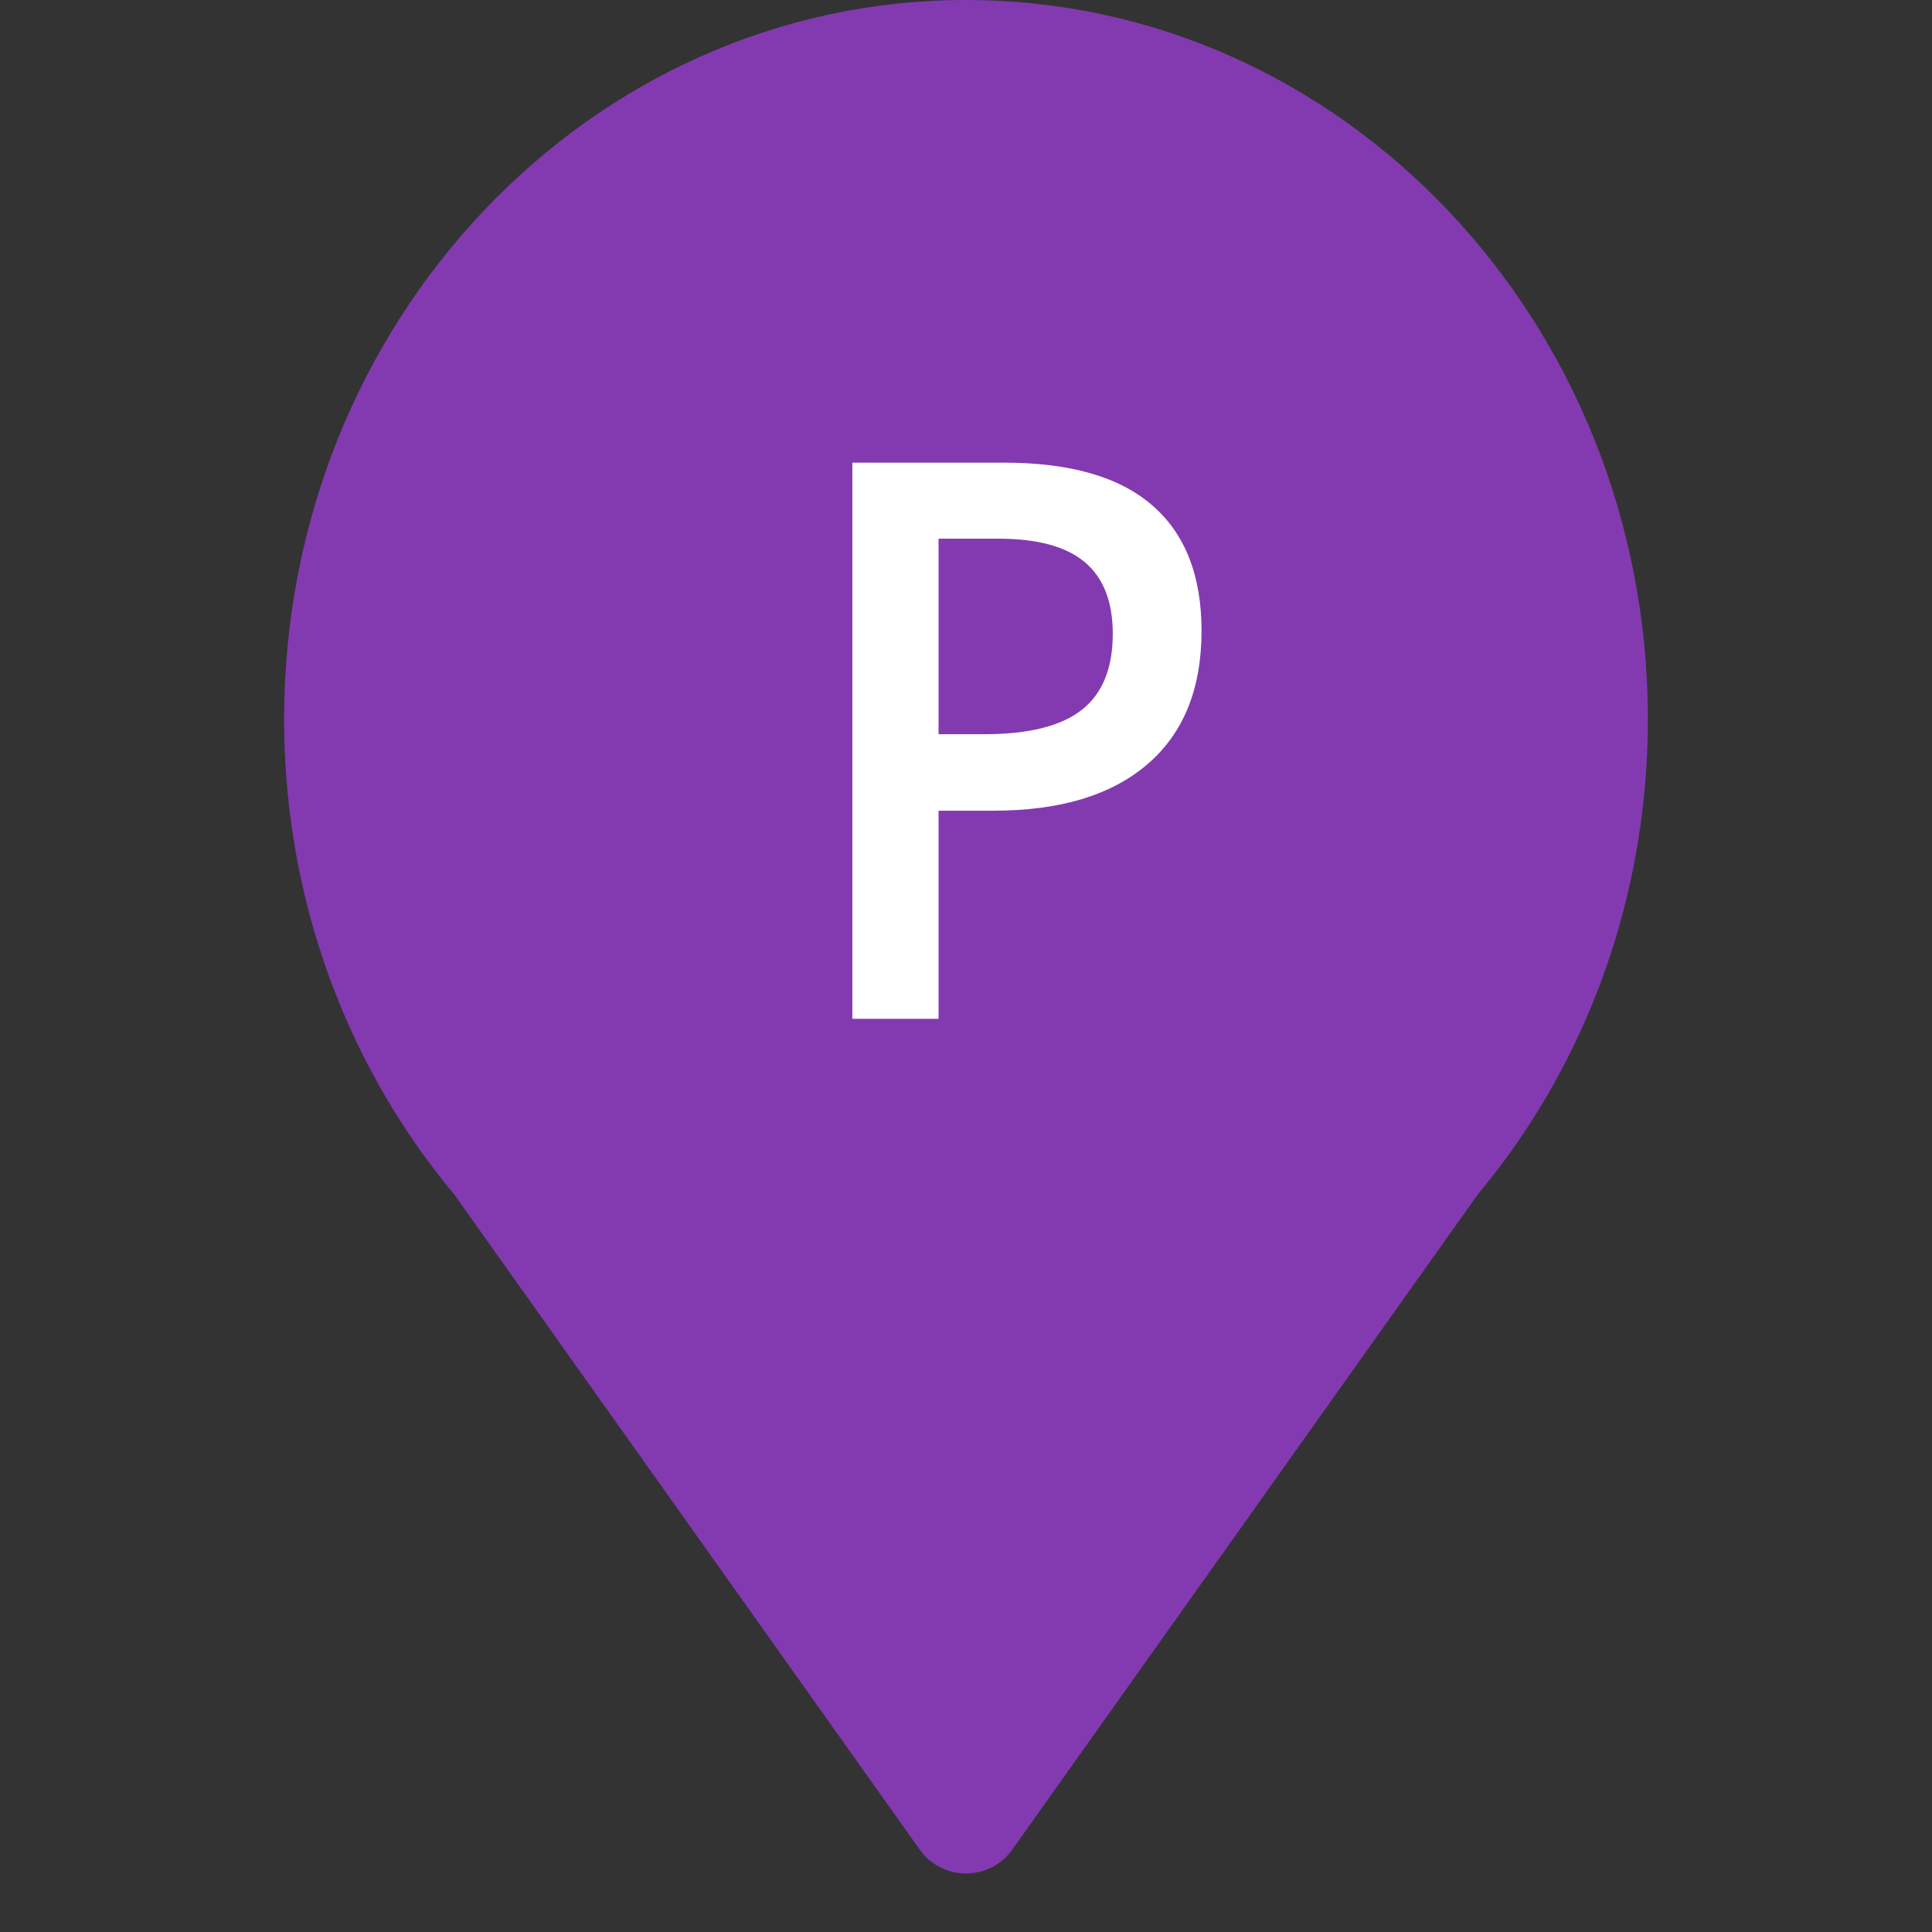
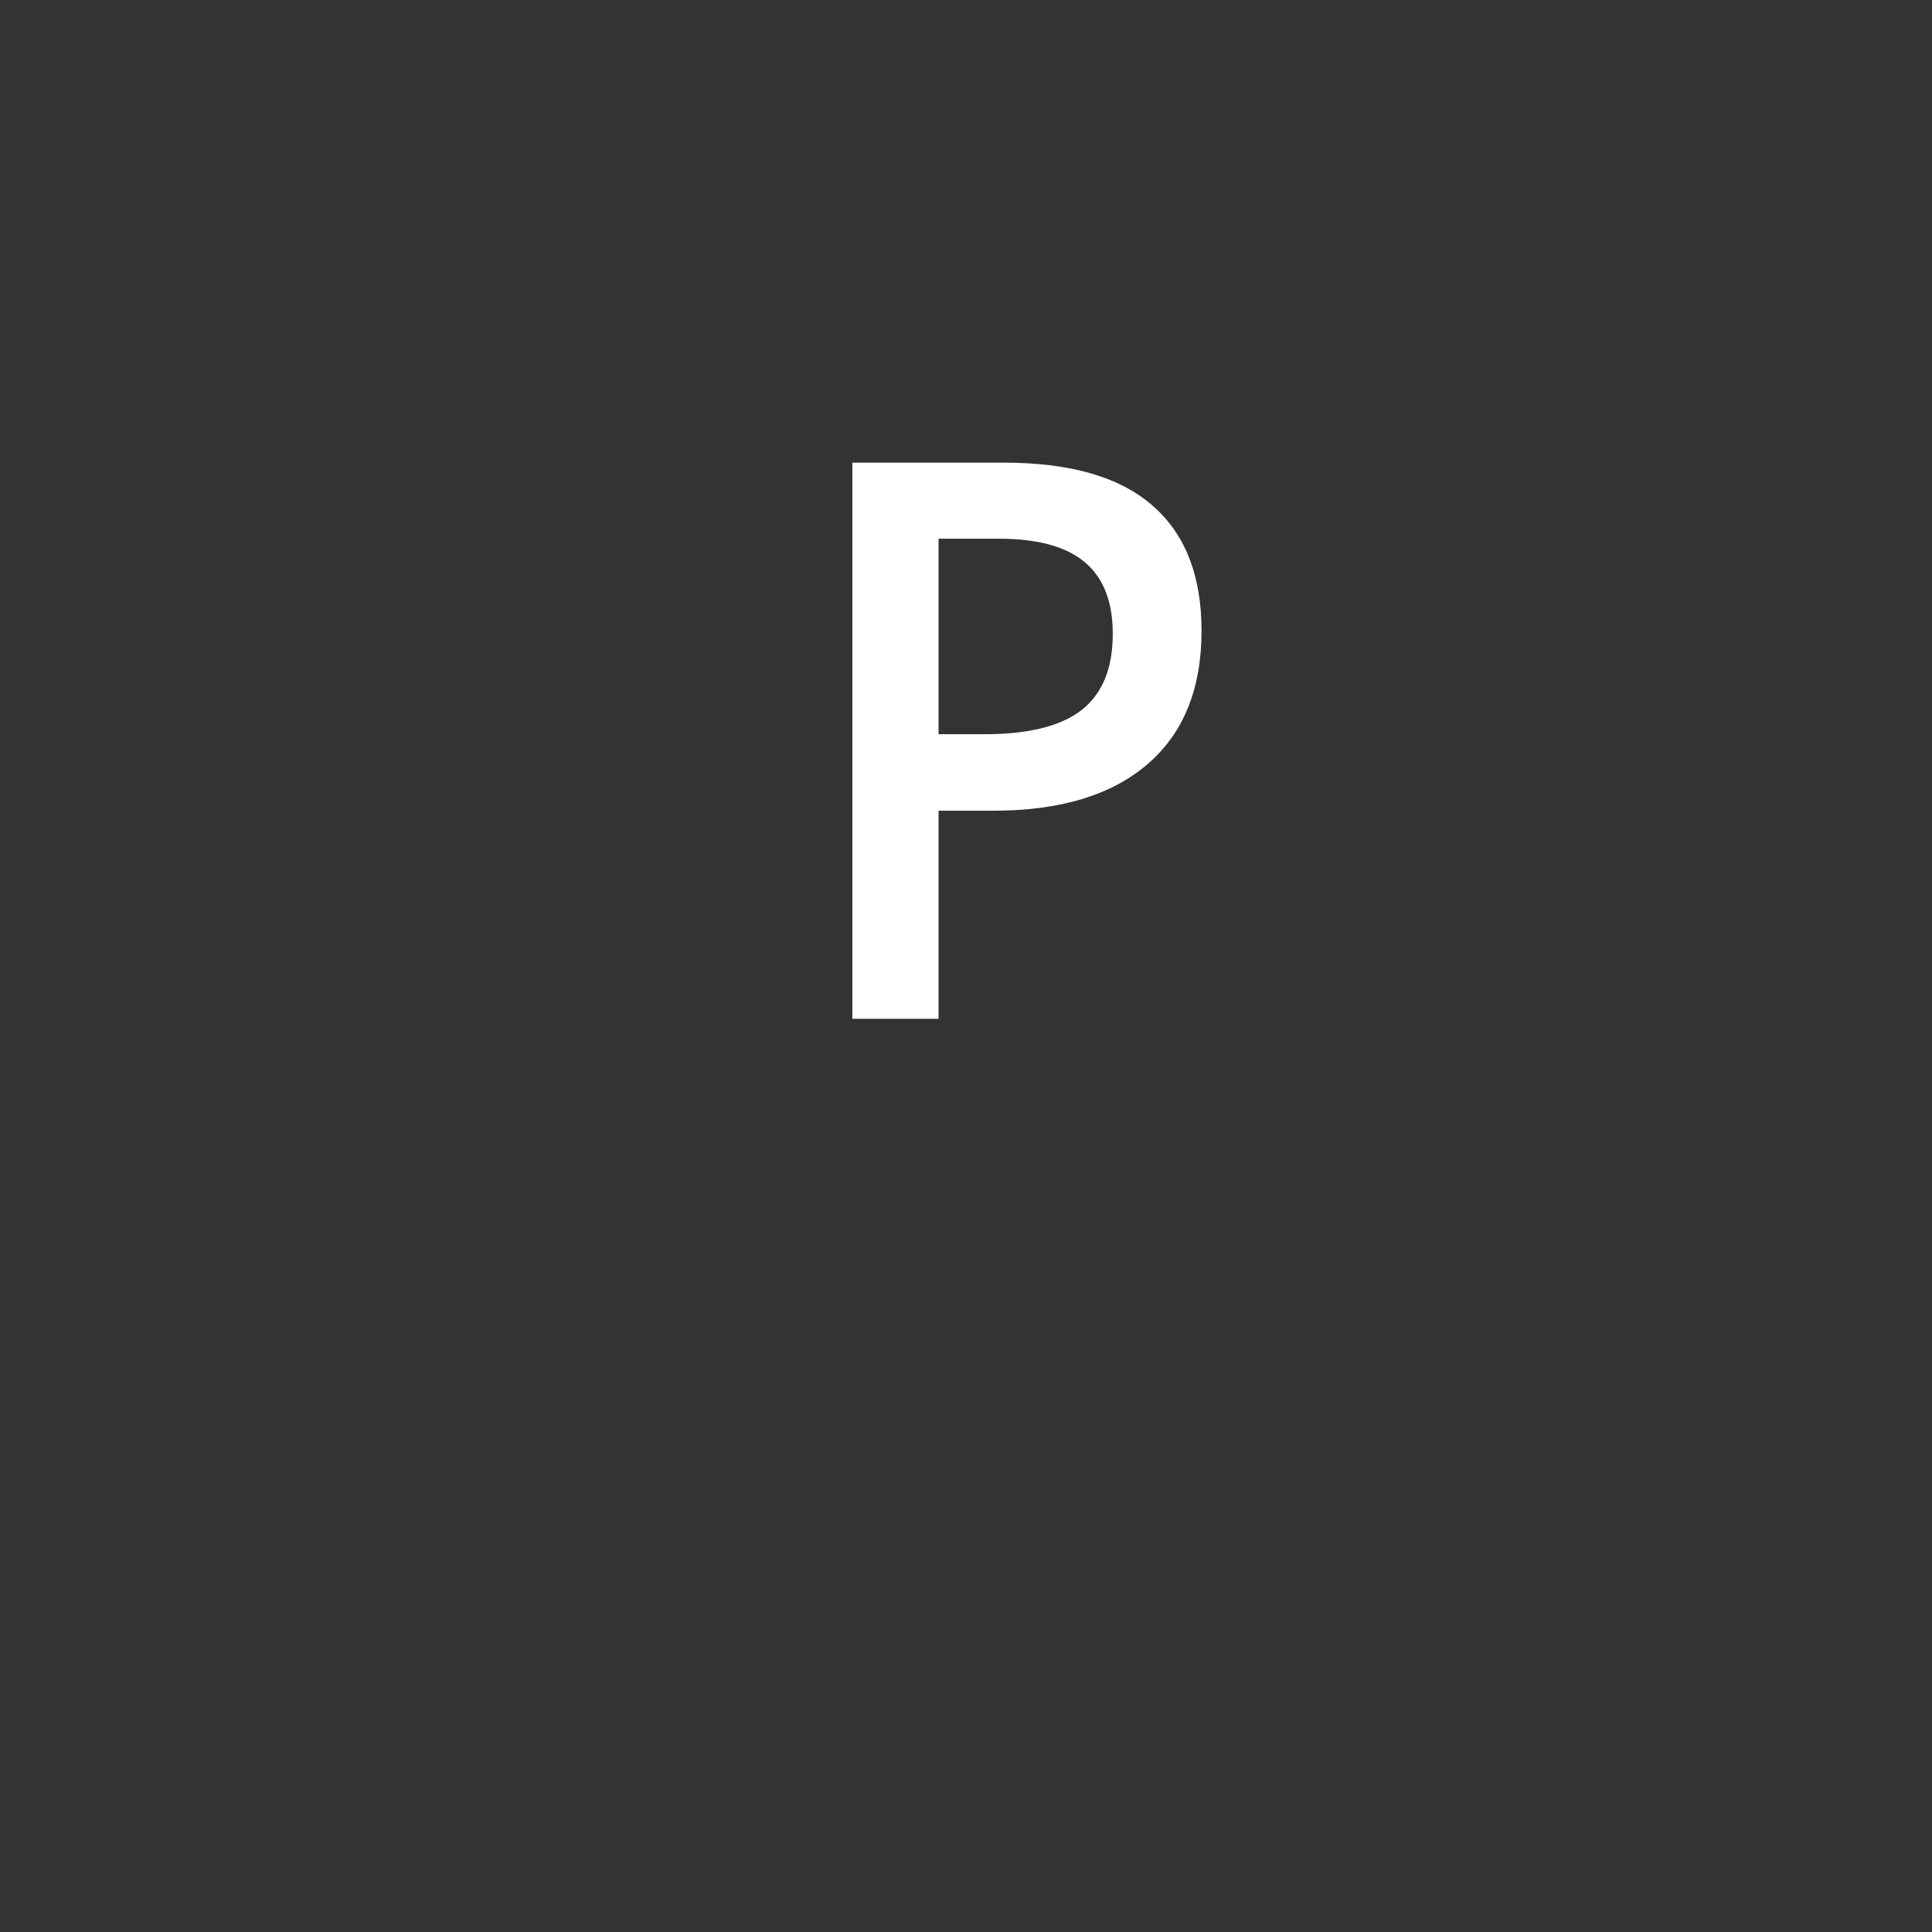
<svg xmlns="http://www.w3.org/2000/svg" width="34" height="34" viewBox="0 0 34 34" fill="none">
  <rect x="0" y="0" width="34" height="34" fill="#333333" stroke="none" />
-   <path fill-rule="evenodd" clip-rule="evenodd" d="M26.974 19.695C28.253 17.683 29 15.261 29 12.656C29 5.666 23.627 0 17 0C10.373 0 5 5.666 5 12.656C5 15.261 5.747 17.683 7.026 19.695C7.32 20.158 7.642 20.598 7.99 21.015L16.185 32.549C16.583 33.11 17.417 33.11 17.815 32.549L26.01 21.015C26.358 20.598 26.68 20.158 26.974 19.695Z" fill="#833AB1" />
  <path d="M21.145 11.101C21.145 12.123 20.827 12.906 20.192 13.45C19.558 13.995 18.654 14.267 17.482 14.267H16.517V17.929H15V8.142H17.672C18.832 8.142 19.699 8.392 20.275 8.891C20.855 9.391 21.145 10.128 21.145 11.101ZM16.517 12.921H17.323C18.102 12.921 18.673 12.779 19.037 12.493C19.401 12.207 19.583 11.761 19.583 11.154C19.583 10.592 19.42 10.172 19.094 9.896C18.768 9.619 18.261 9.48 17.571 9.48H16.517V12.921Z" fill="white" />
</svg>